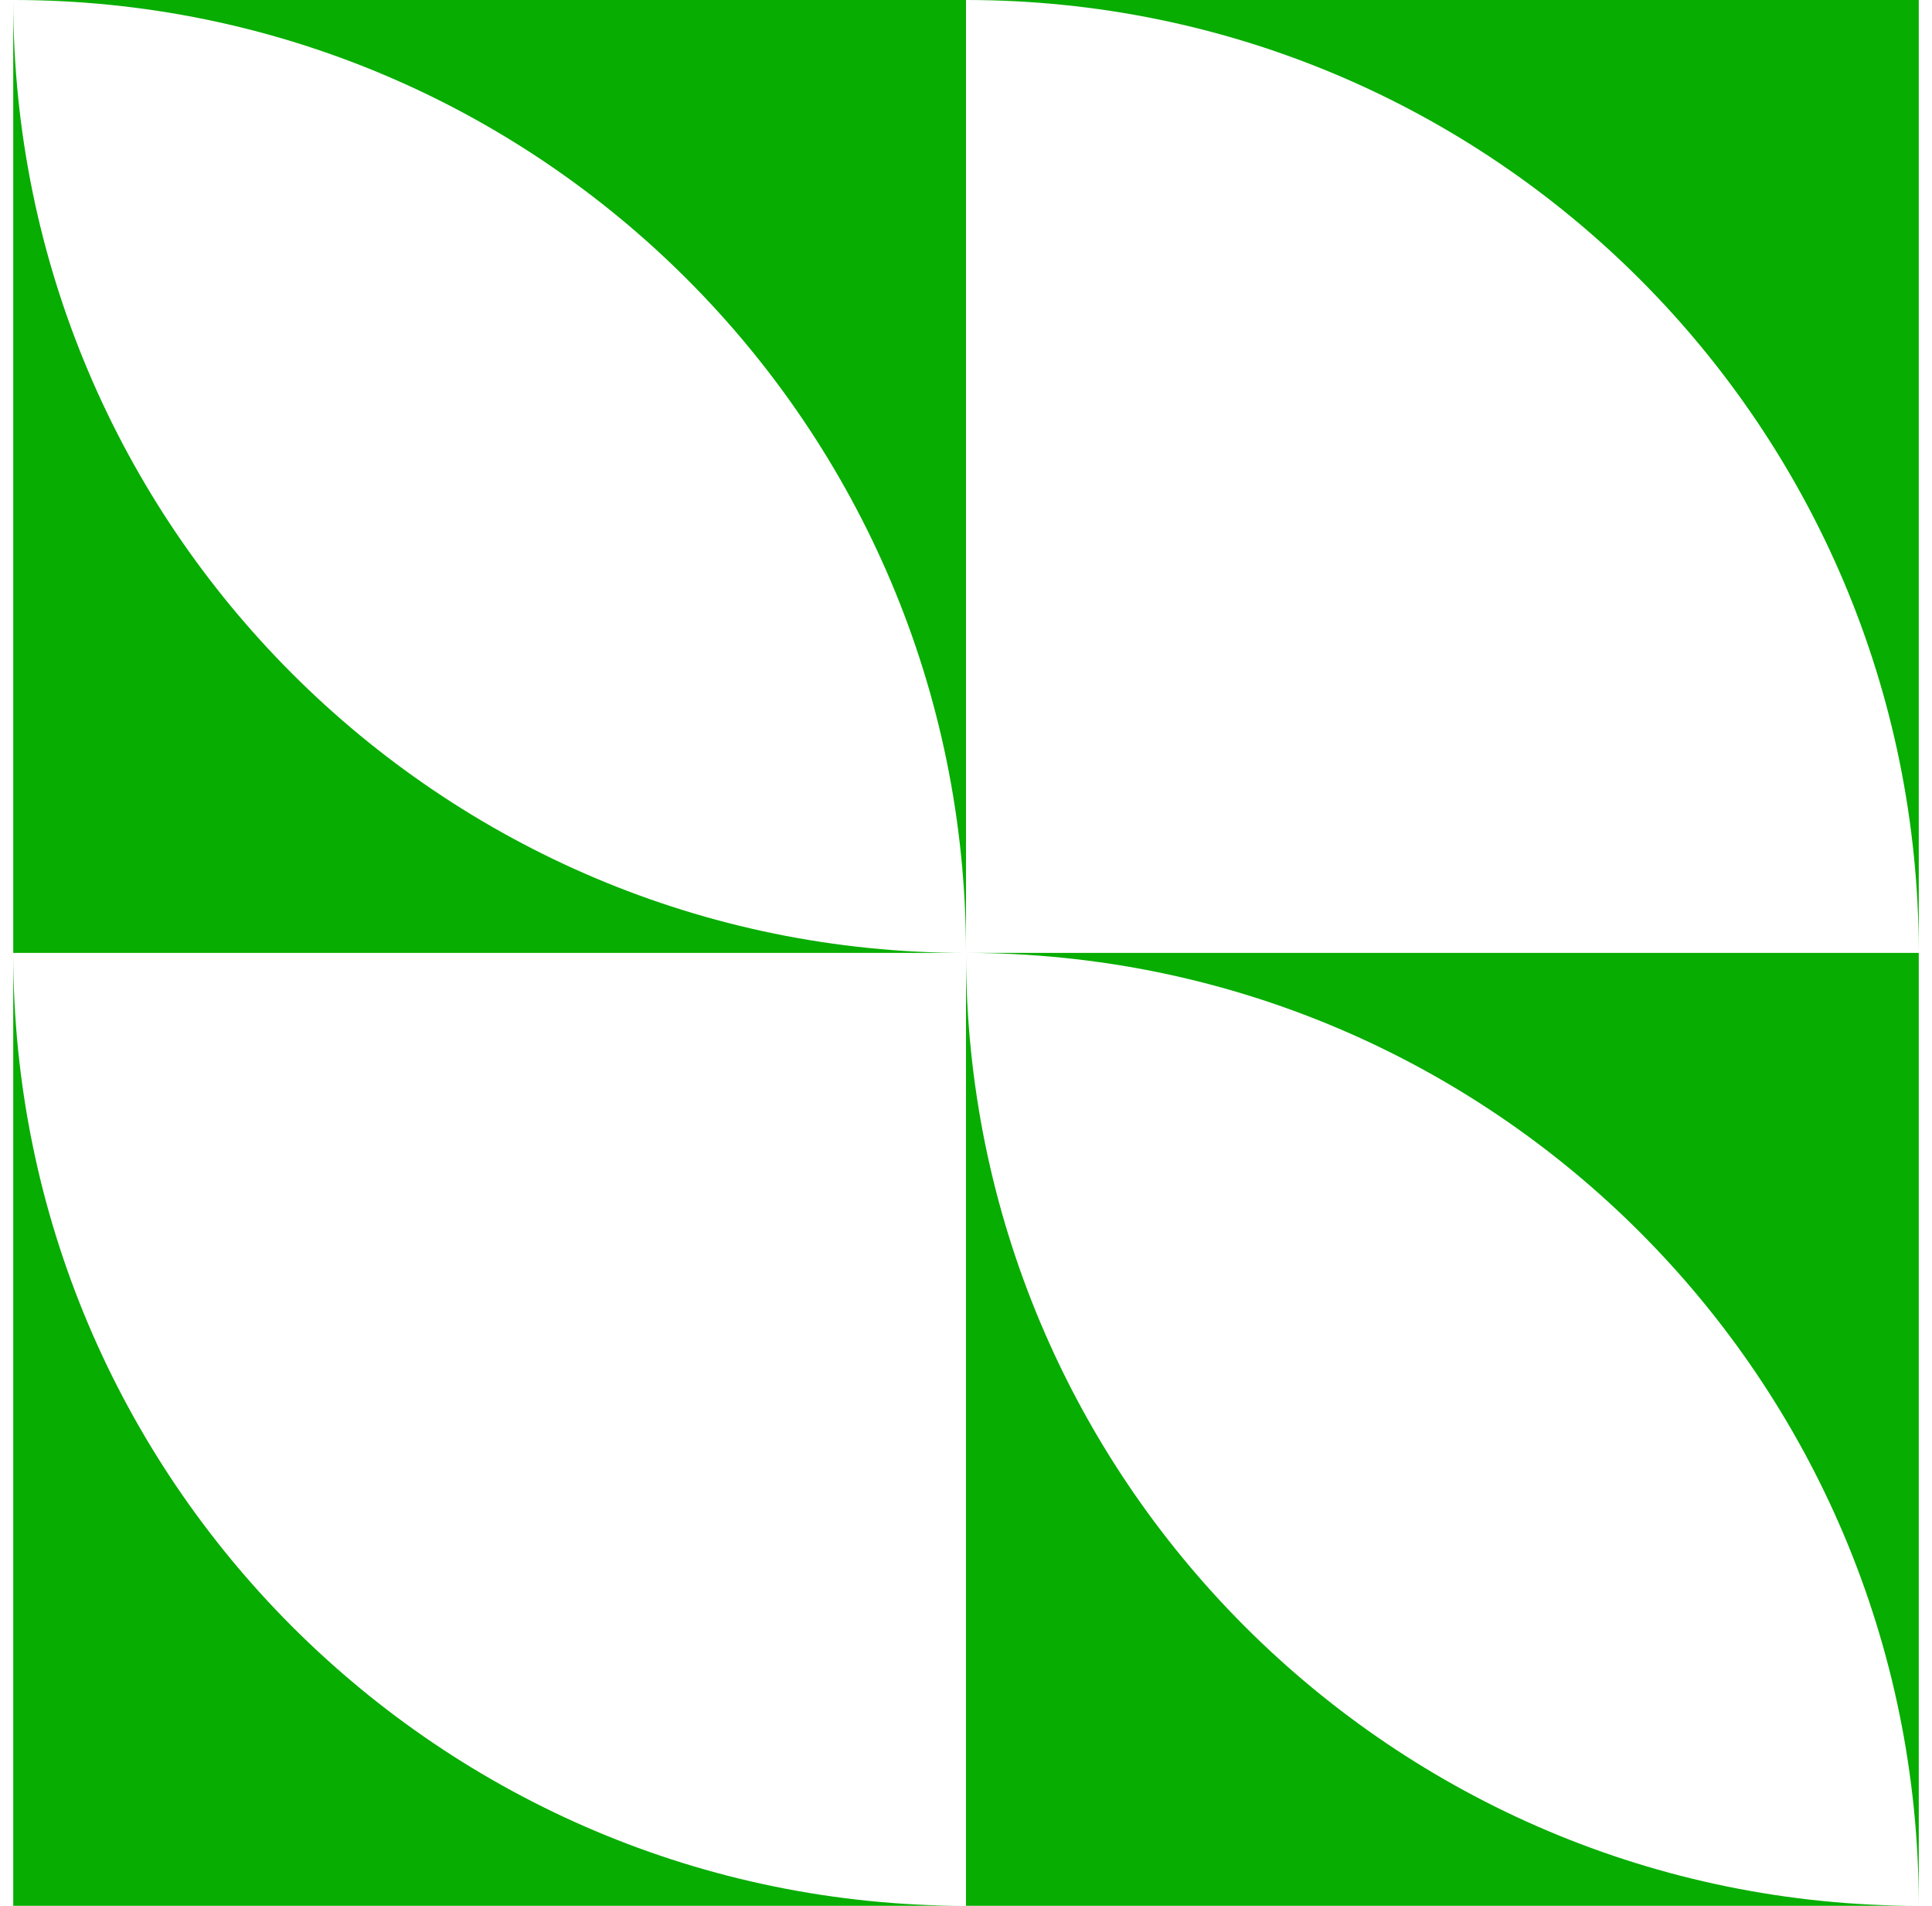
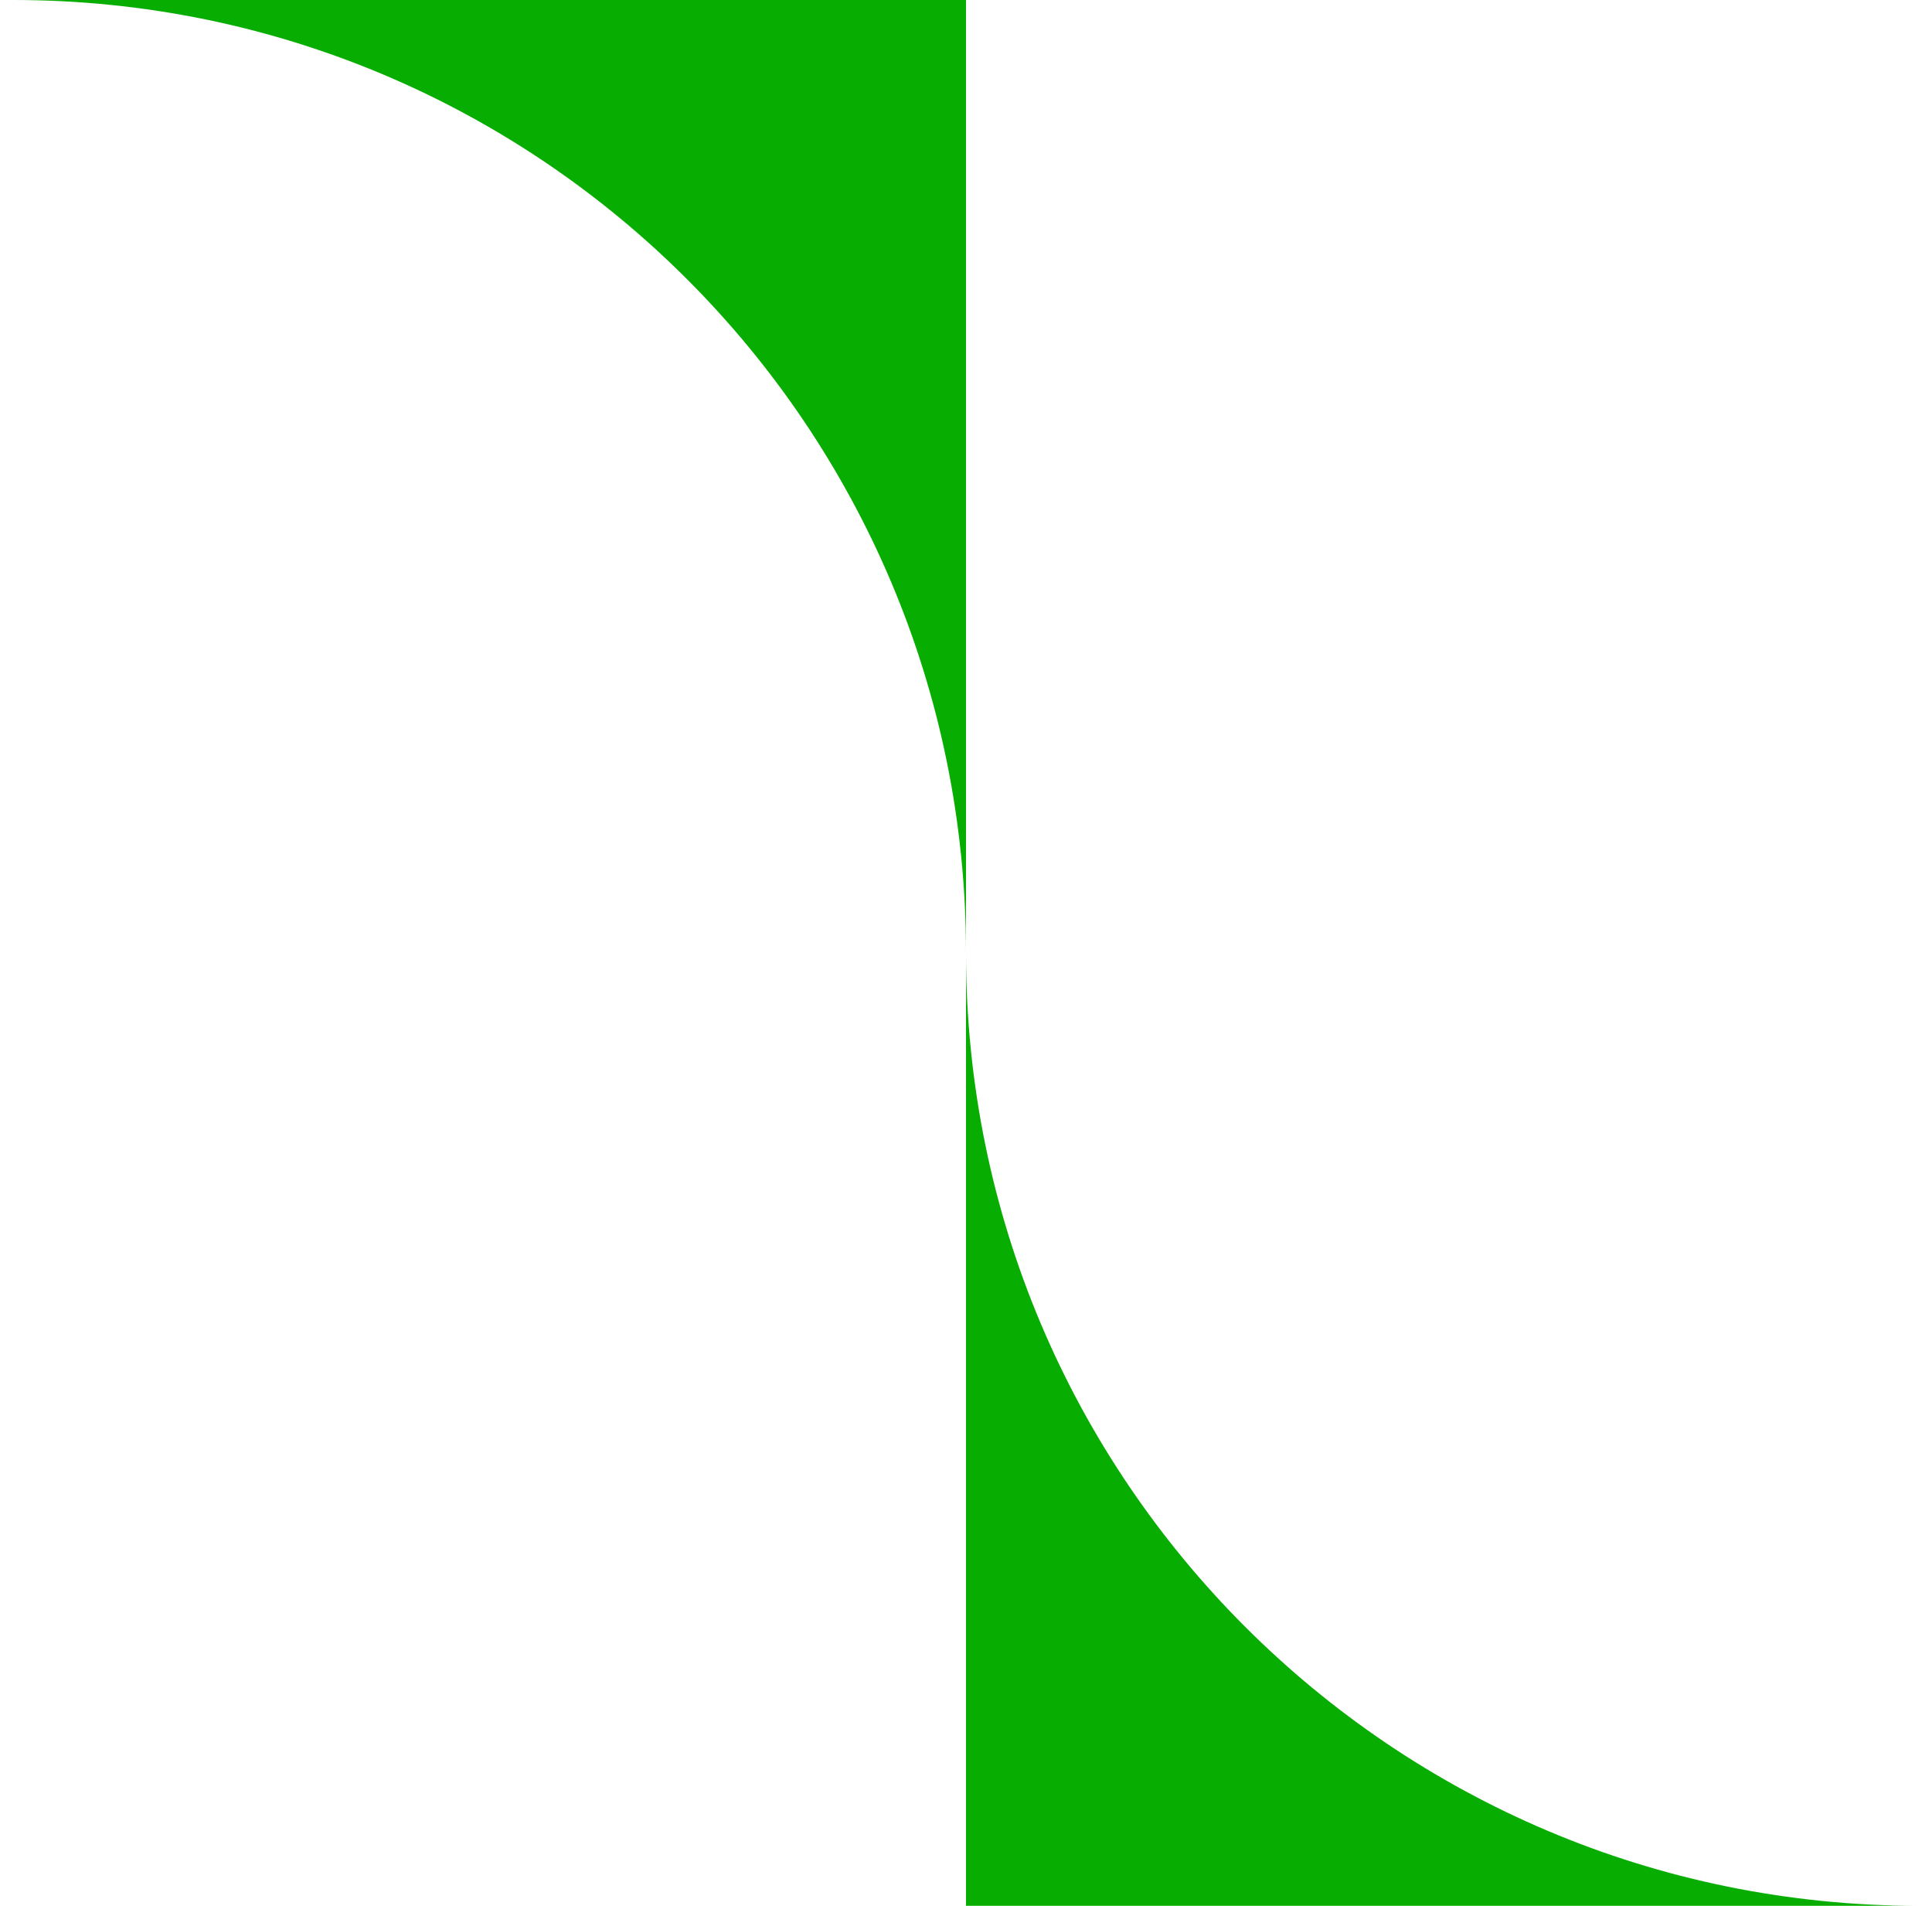
<svg xmlns="http://www.w3.org/2000/svg" width="73" height="72" viewBox="0 0 73 72" fill="none">
-   <path d="M36.5 7.65326e-06C56.382 6.78418e-06 72.5 16.118 72.5 36V6.07965e-06L36.5 7.65326e-06Z" fill="#07AD00" />
-   <path d="M36.5 72C16.618 72 0.5 55.882 0.5 36L0.5 72L36.5 72Z" fill="#07AD00" />
-   <path d="M36.5 36C56.382 36 72.5 52.118 72.5 72V36H36.5Z" fill="#07AD00" />
  <path d="M72.5 72C52.618 72 36.5 55.882 36.5 36L36.5 72L72.5 72Z" fill="#07AD00" />
-   <path d="M36.5 36C16.618 36 0.5 19.882 0.5 0L0.5 36L36.5 36Z" fill="#07AD00" />
  <path d="M0.5 0C20.382 2.37093e-07 36.5 16.118 36.5 36L36.5 7.65326e-06L0.5 0Z" fill="#07AD00" />
</svg>